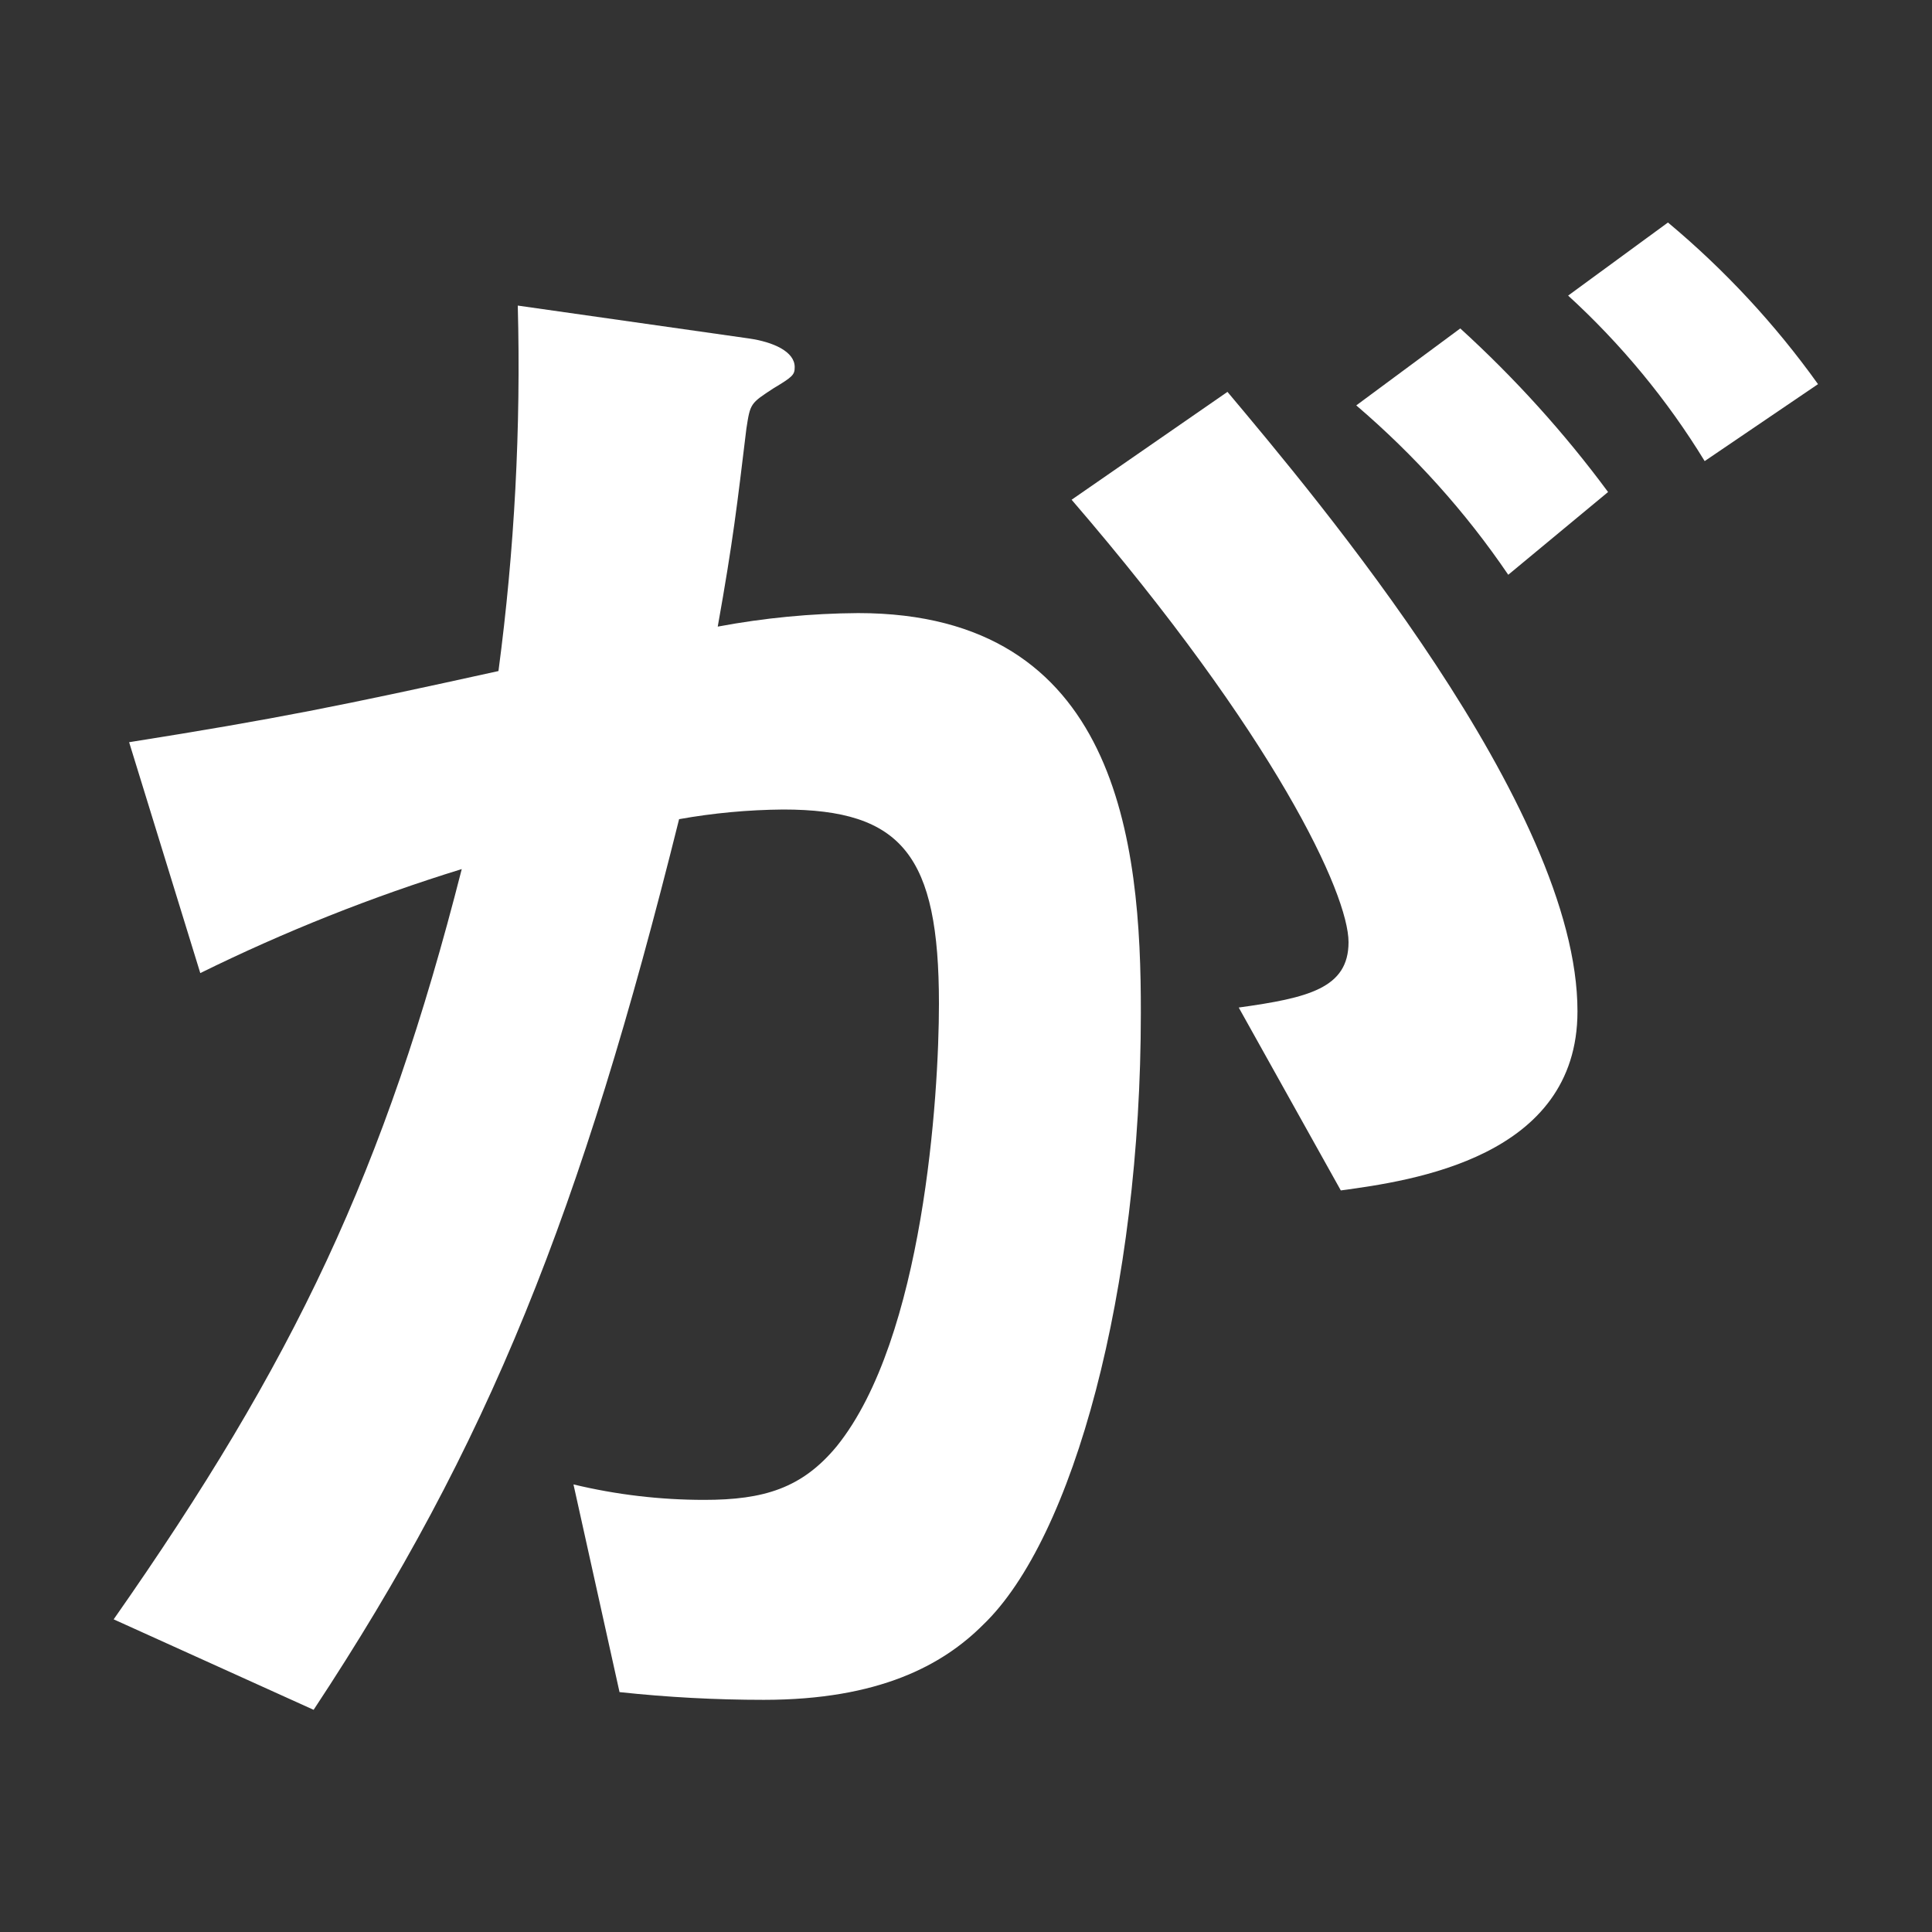
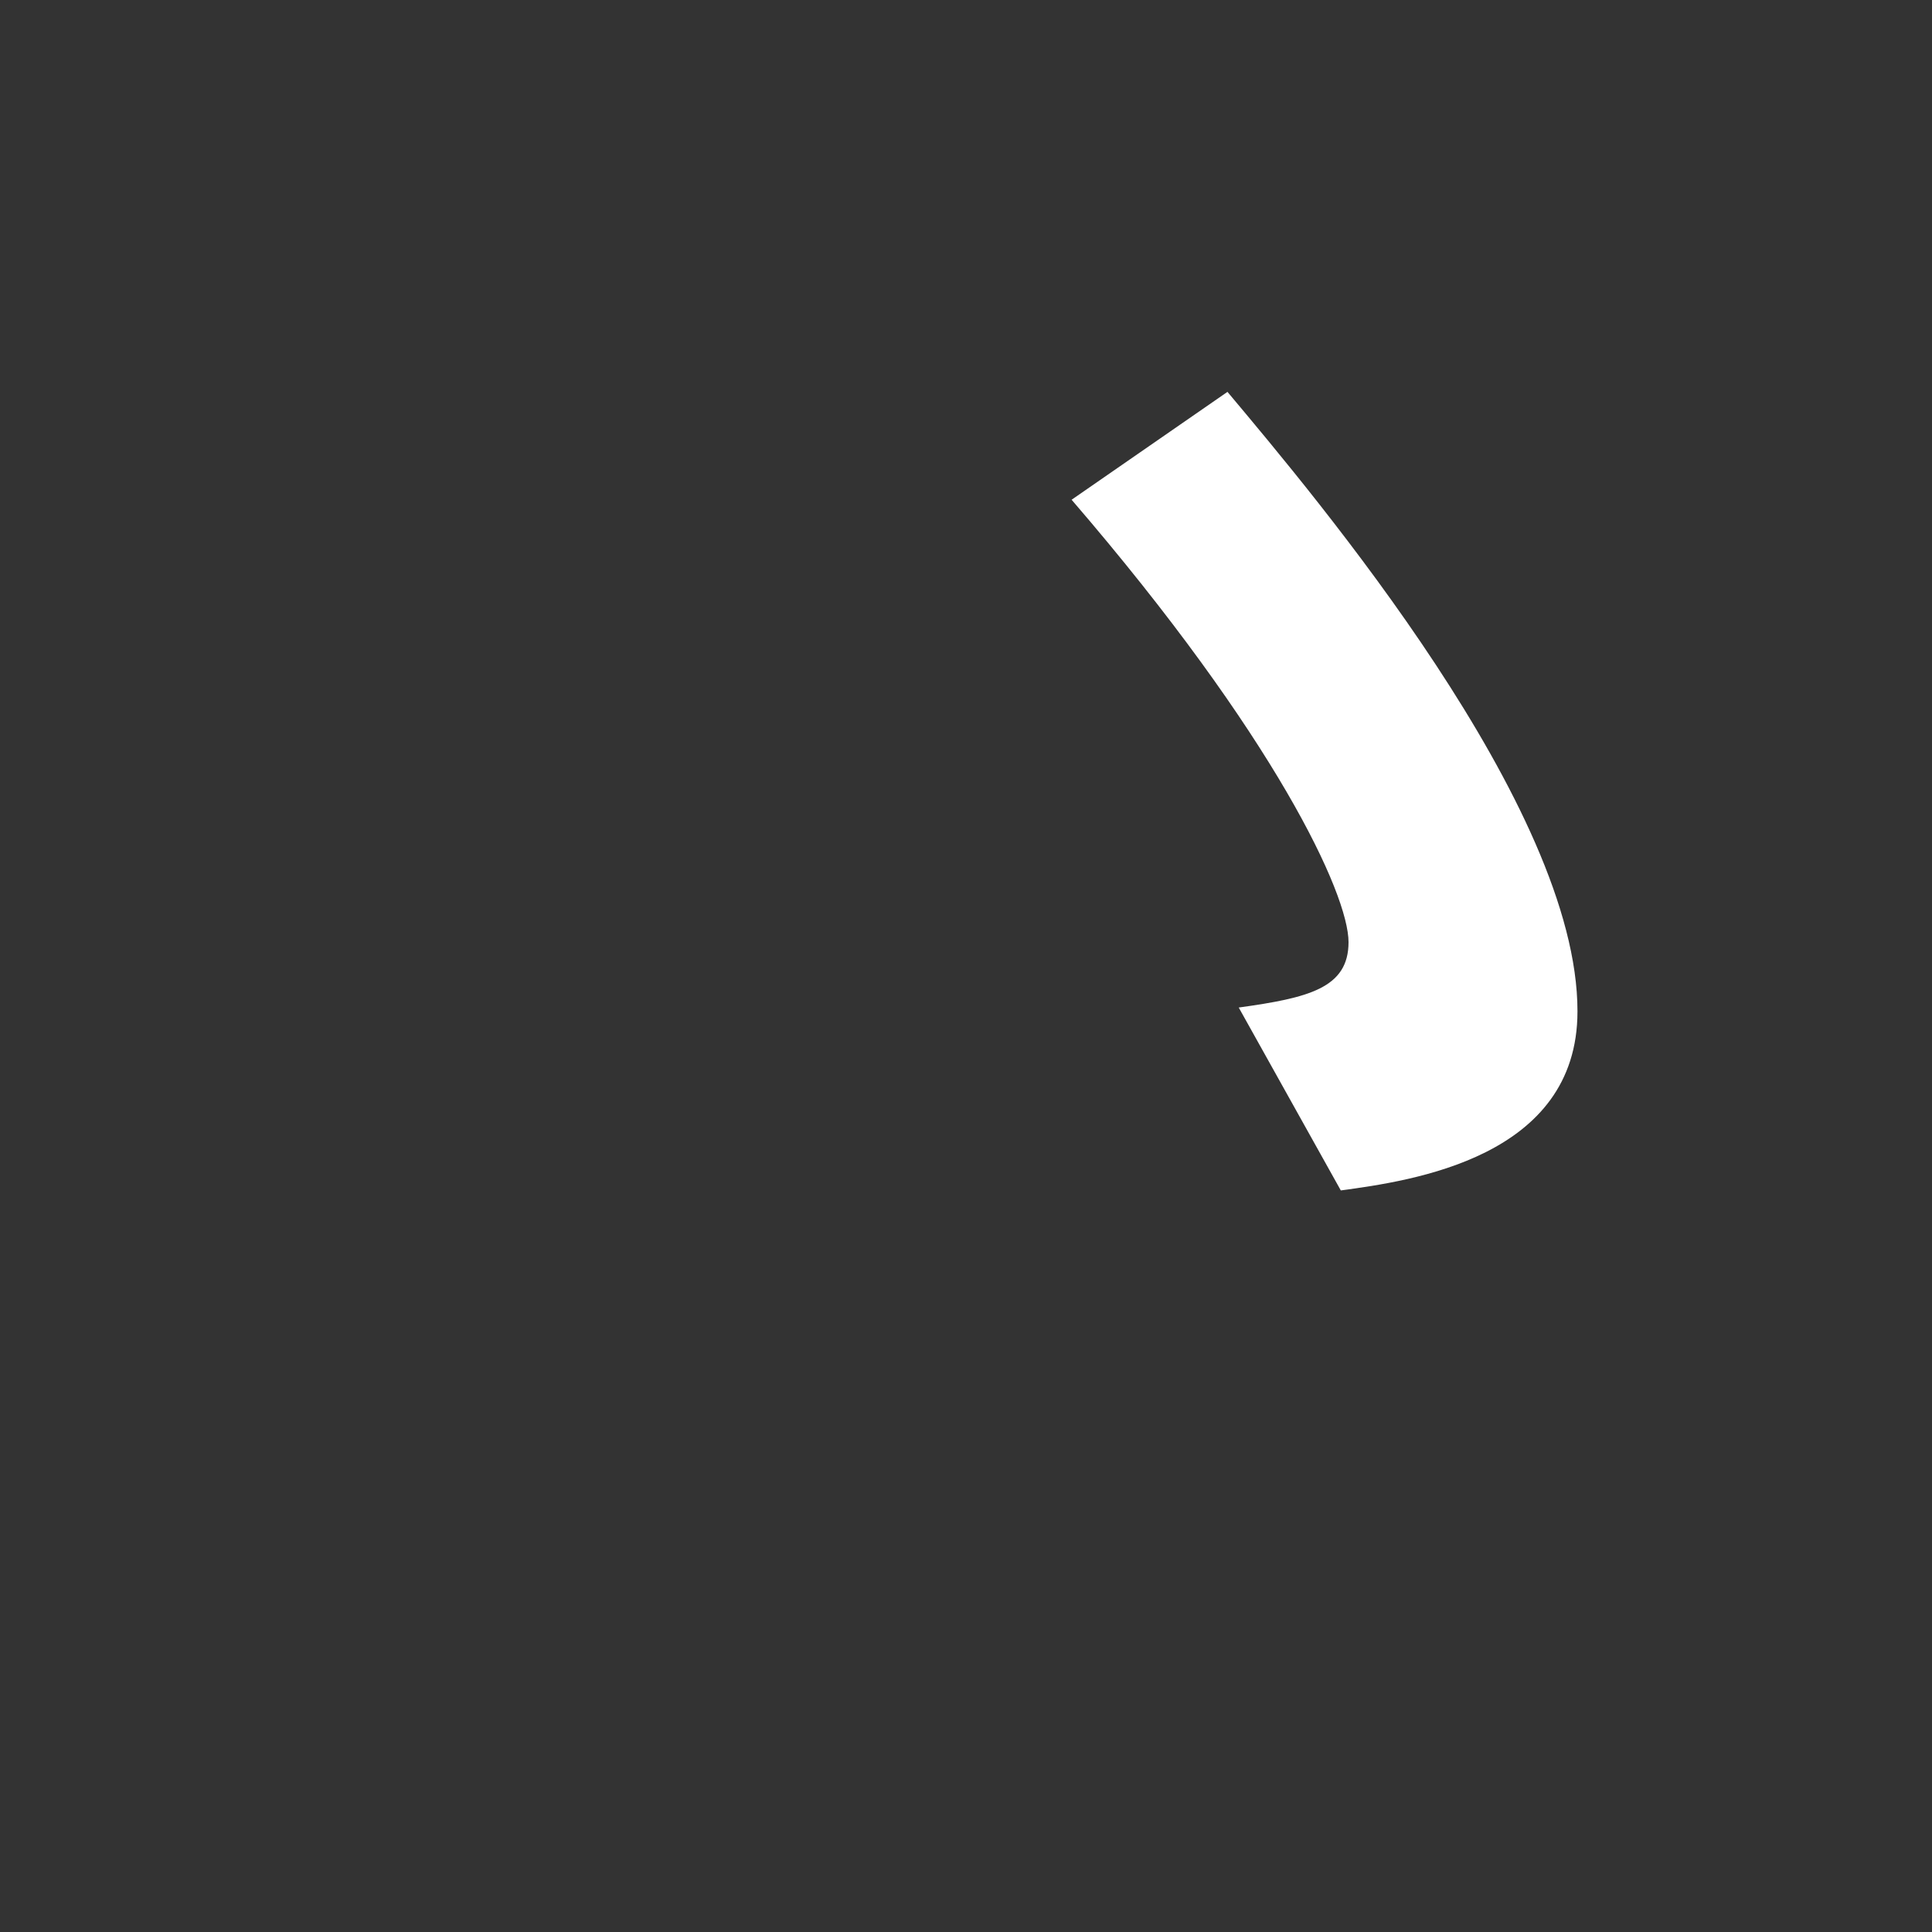
<svg xmlns="http://www.w3.org/2000/svg" version="1.1" x="0px" y="0px" width="600px" height="600px" viewBox="0 0 600 600" style="overflow:visible;enable-background:new 0 0 600 600;" xml:space="preserve">
  <rect x="0" y="0" width="600" height="600" fill="#333333" stroke="none" />
  <style type="text/css">
	.st0{fill:#ffffff;}
	.st1{fill:none;}
</style>
  <defs>
</defs>
  <g>
    <g>
-       <path class="st0" d="M266.5,190.4c-14.6,0.1-29.2,1.5-43.6,4.2c4.8-26.9,6-37.6,8.9-61.5c1.2-7.8,1.2-7.8,8.4-12.5    c6-3.6,6.6-4.2,6.6-6.6c0-4.8-6.6-7.8-14.3-8.9l-71.7-10.2c1,37.9-1,75.9-6,113.5c-49,10.8-69.3,14.9-114.7,22.1l22.1,71.7    c26.2-12.9,53.3-23.7,81.2-32.3c-23.9,93.8-52,152.9-108.1,233l62.1,28.1c54.4-82.4,83-154.1,113.5-276.6    c10.6-1.9,21.4-2.9,32.3-3c37,0,48.4,14.3,48.4,60.3c0,28.7-4.8,104-31.7,137.4c-10.8,13.1-22.7,16.7-41.2,16.7    c-13.7,0-27.3-1.6-40.6-4.8l14.3,64.5c14.9,1.6,29.8,2.4,44.8,2.4c35.8,0,55.6-10.8,68.1-23.3c28.1-26.9,49-104,49-190h0    C354.4,261.5,347.2,190.4,266.5,190.4z" />
-       <path class="st0" d="M518,69.1l-31,22.7c16.5,15.1,30.8,32.4,42.4,51.4l35.2-23.9C551.3,100.7,535.6,83.8,518,69.1z" />
-       <path class="st0" d="M453.5,102l-32.3,23.9c18,15.4,33.9,33,47.2,52.6l31-25.7C485.8,134.4,470.4,117.4,453.5,102z" />
      <path class="st0" d="M381.2,121.7l-48.4,33.5c63.3,73.5,86,122.5,86,137.4c0,14.3-12.5,17.3-34.1,20.3l31.7,56.8    c22.1-3,73.5-10.2,73.5-55.6h0C490,250.7,408.7,154.5,381.2,121.7z" />
    </g>
    <g>
-       <rect class="st1" width="600" height="600" />
-     </g>
+       </g>
  </g>
</svg>